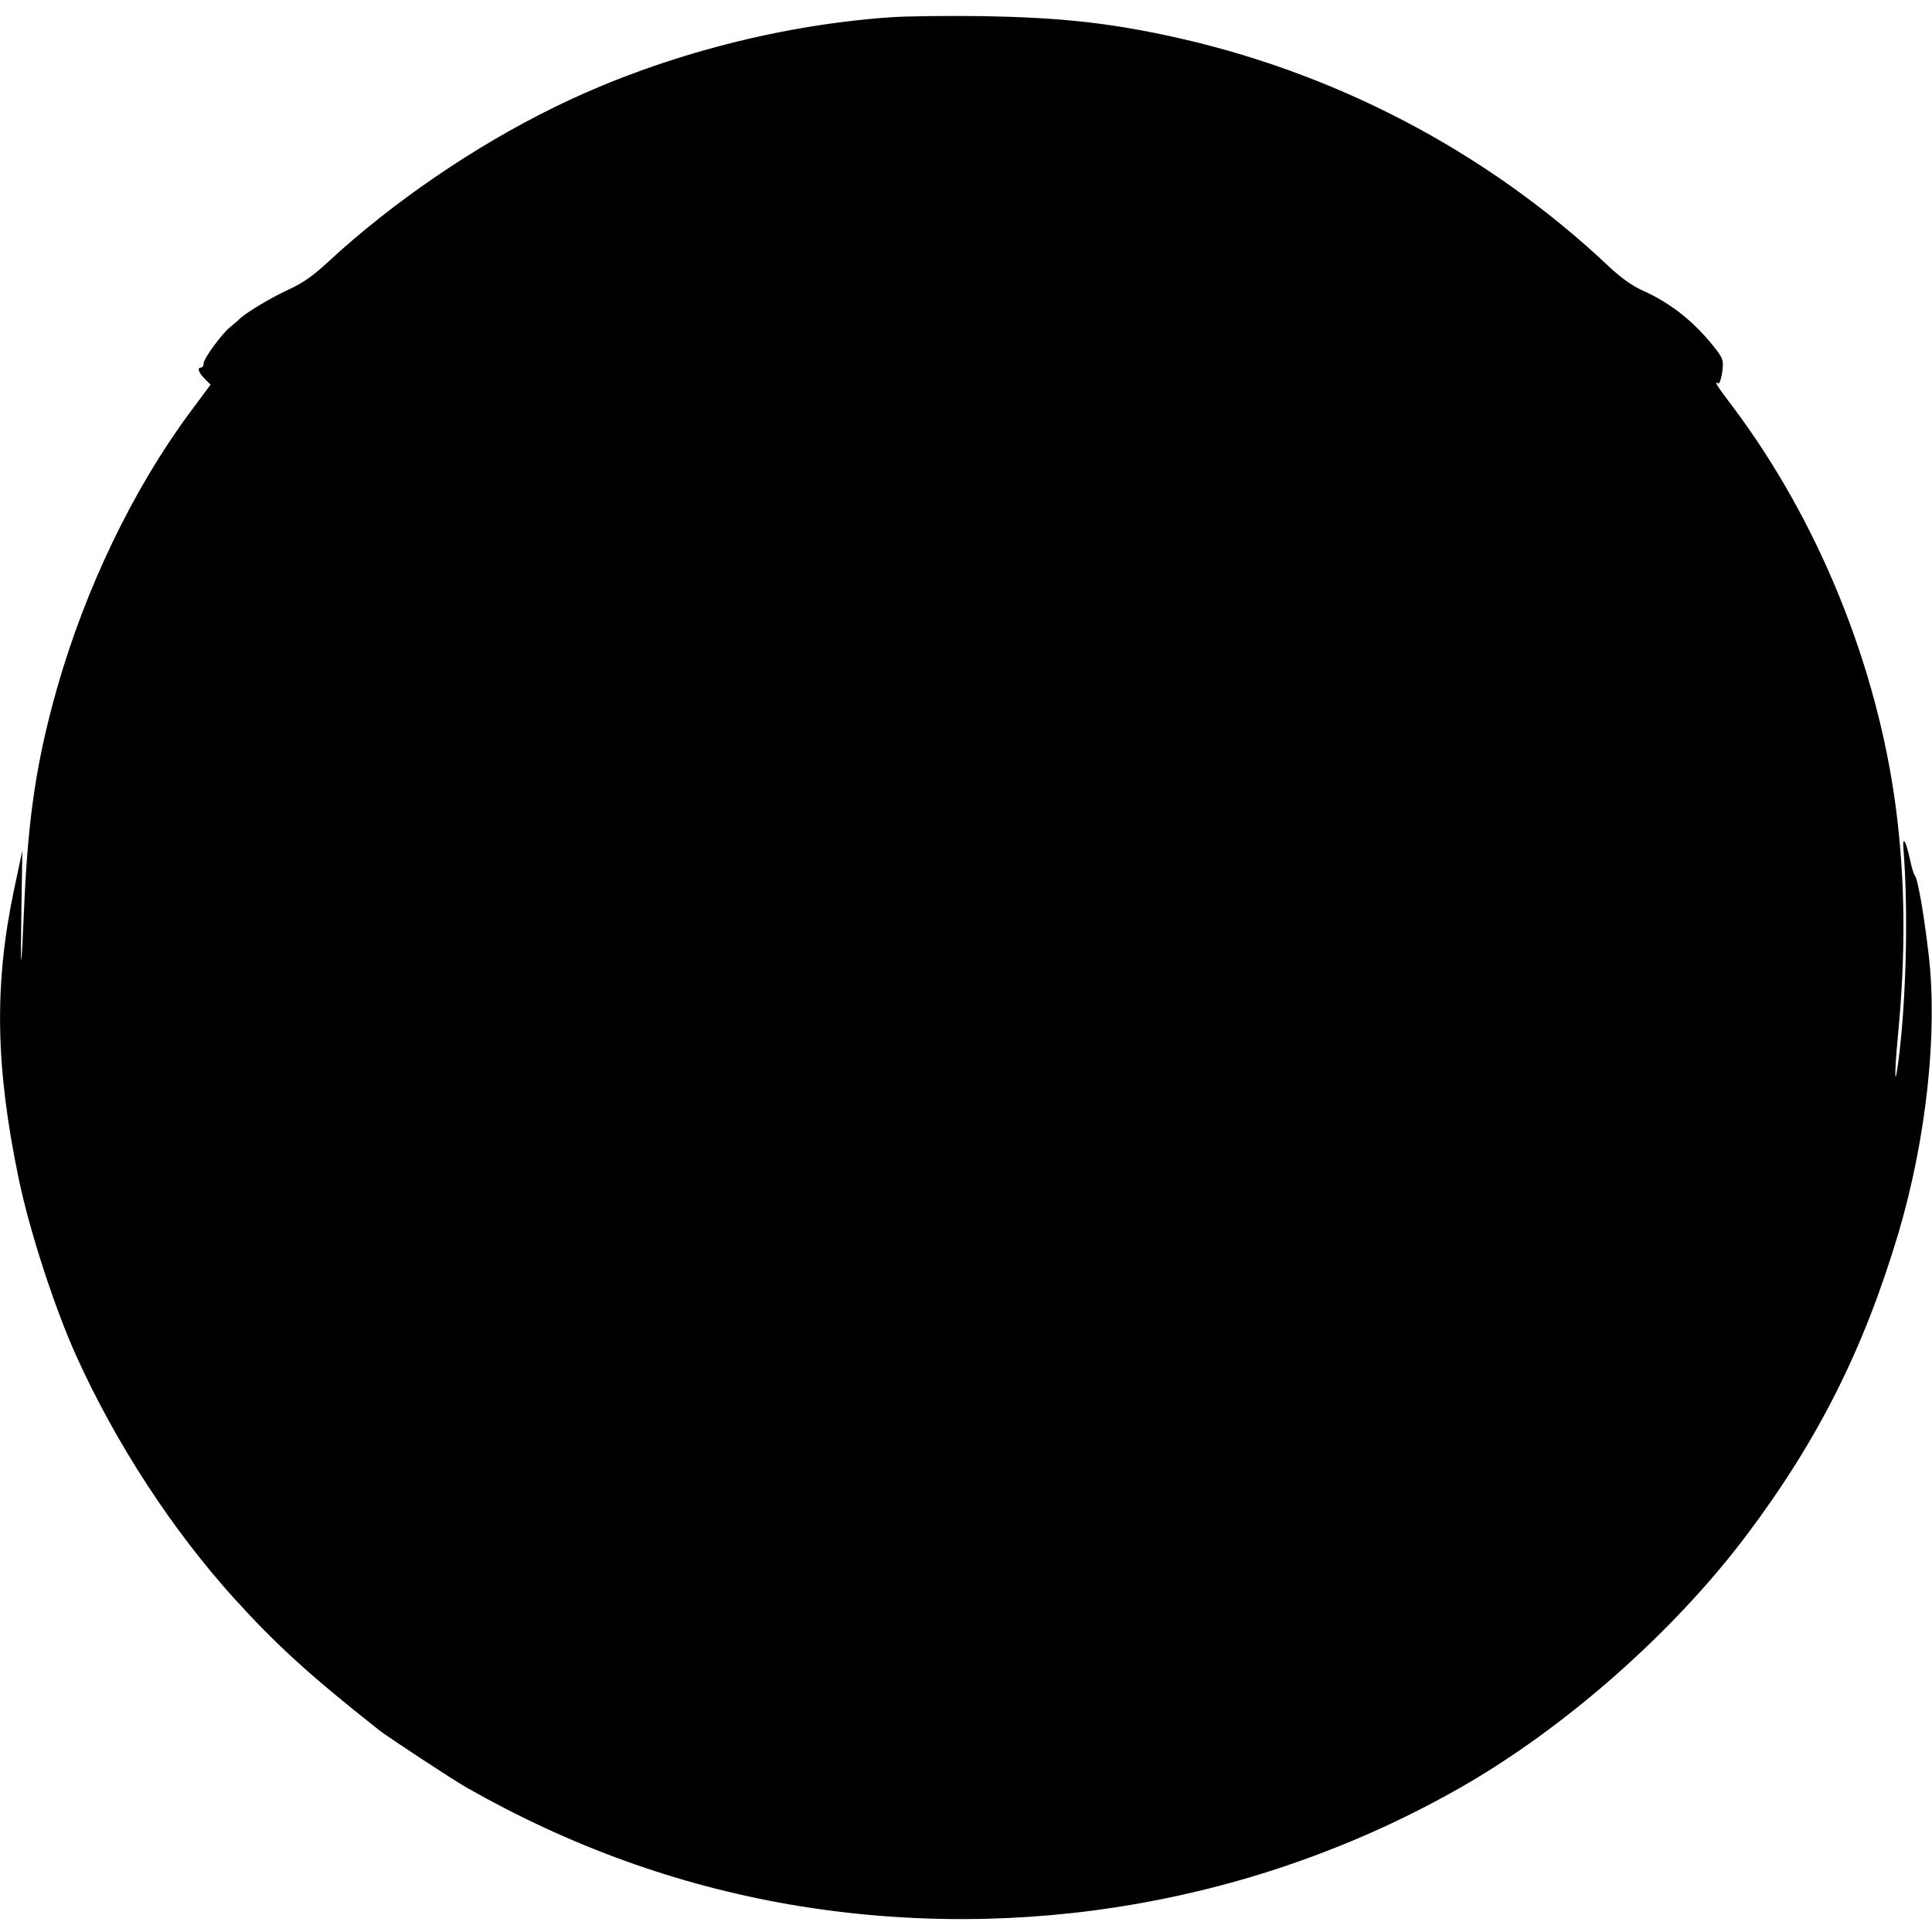
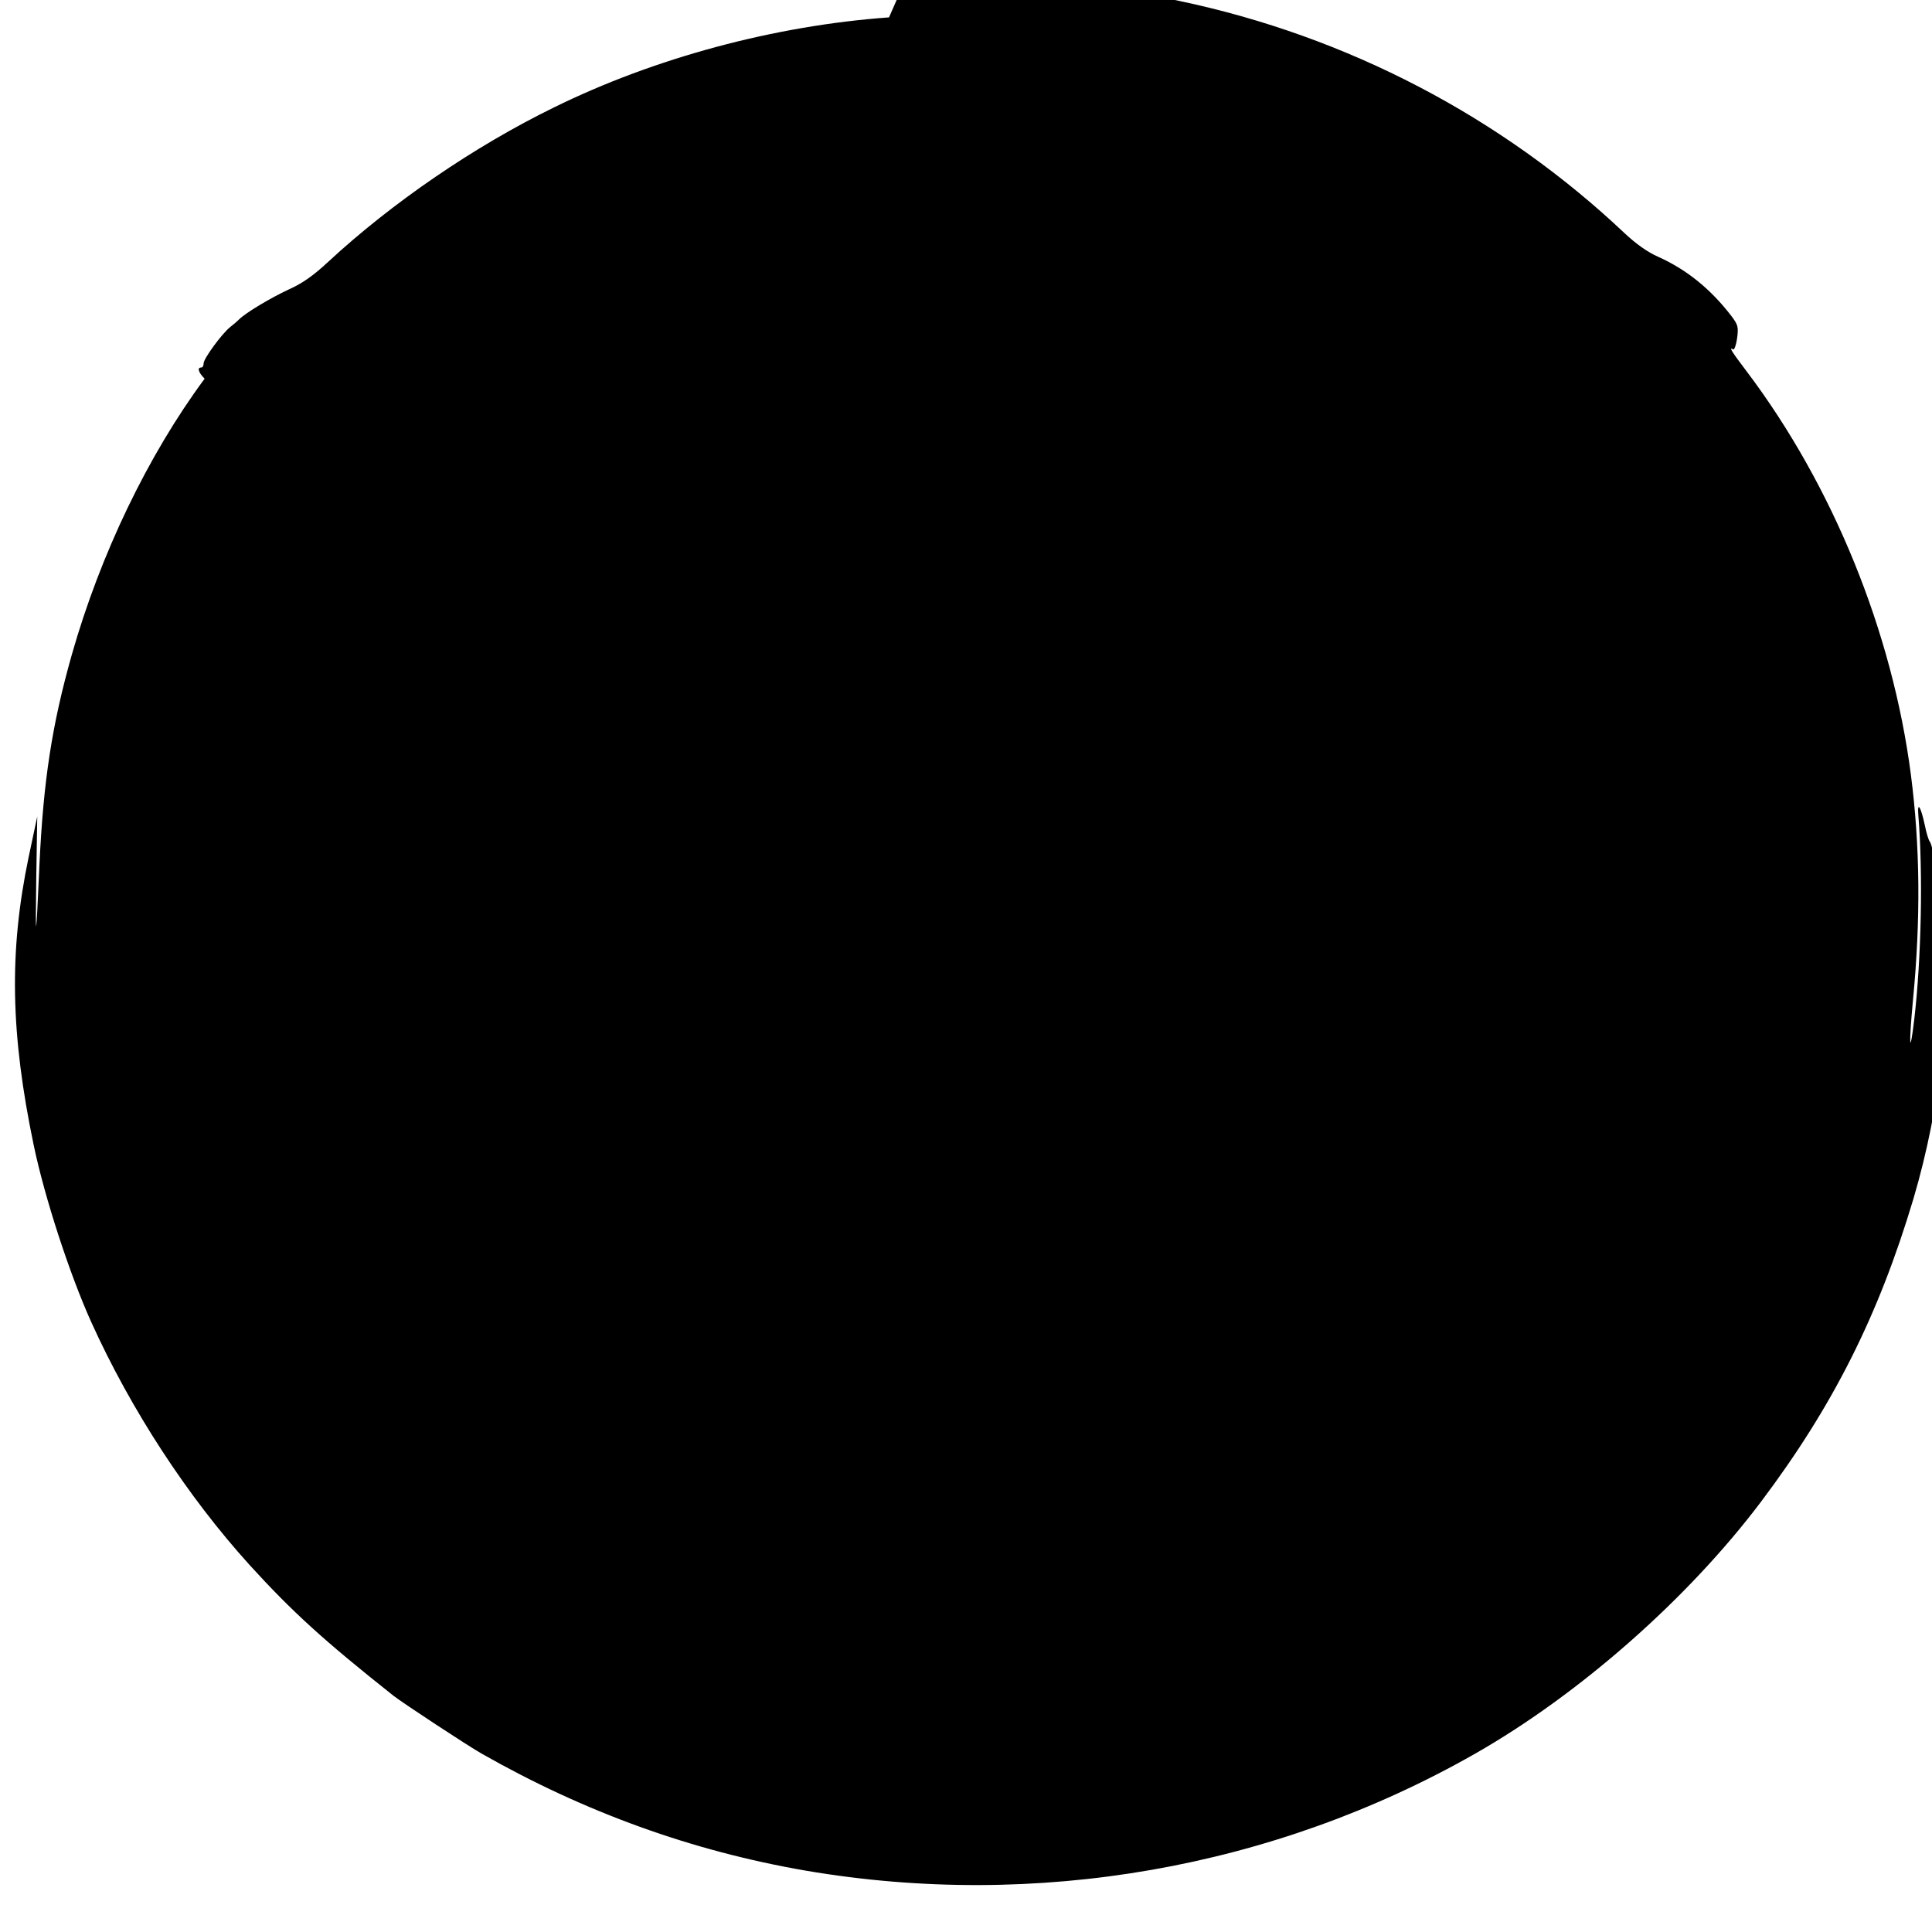
<svg xmlns="http://www.w3.org/2000/svg" version="1.0" width="778pt" height="778pt" viewBox="0 0 778 778" preserveAspectRatio="xMidYMid meet">
  <g transform="translate(0,778) scale(0.1,-0.1)" fill="#000000" stroke="none">
-     <path d="M3580 7710 c-460 -33 -944 -163 -1350 -363 -319 -156 -651 -383 -908 -621 -60 -56 -104 -87 -160 -112 -71 -33 -172 -93 -199 -120 -7 -7 -23 -21 -36 -31 -33 -26 -107 -127 -107 -146 0 -10 -4 -17 -10 -17 -17 0 -11 -20 14 -45 l24 -24 -84 -113 c-228 -308 -420 -707 -535 -1112 -80 -283 -114 -506 -130 -841 -14 -319 -17 -331 -13 -55 l4 245 -35 -165 c-79 -379 -73 -709 21 -1160 44 -210 144 -517 231 -710 160 -354 388 -703 638 -979 172 -189 301 -306 580 -527 37 -29 300 -202 355 -233 415 -236 847 -392 1305 -471 927 -158 1884 9 2695 471 421 240 857 624 1151 1014 290 385 474 751 614 1220 112 378 159 809 121 1125 -19 161 -43 300 -55 314 -5 6 -14 36 -20 66 -16 75 -31 99 -26 40 19 -233 12 -576 -16 -818 -19 -161 -23 -111 -6 70 32 331 29 624 -8 911 -75 577 -314 1164 -661 1624 -63 83 -73 100 -55 89 5 -3 12 17 16 44 6 46 4 54 -21 88 -84 110 -181 189 -297 241 -43 19 -89 52 -134 94 -496 469 -1118 794 -1793 936 -242 51 -436 71 -735 76 -143 2 -312 0 -375 -5z" />
+     <path d="M3580 7710 c-460 -33 -944 -163 -1350 -363 -319 -156 -651 -383 -908 -621 -60 -56 -104 -87 -160 -112 -71 -33 -172 -93 -199 -120 -7 -7 -23 -21 -36 -31 -33 -26 -107 -127 -107 -146 0 -10 -4 -17 -10 -17 -17 0 -11 -20 14 -45 c-228 -308 -420 -707 -535 -1112 -80 -283 -114 -506 -130 -841 -14 -319 -17 -331 -13 -55 l4 245 -35 -165 c-79 -379 -73 -709 21 -1160 44 -210 144 -517 231 -710 160 -354 388 -703 638 -979 172 -189 301 -306 580 -527 37 -29 300 -202 355 -233 415 -236 847 -392 1305 -471 927 -158 1884 9 2695 471 421 240 857 624 1151 1014 290 385 474 751 614 1220 112 378 159 809 121 1125 -19 161 -43 300 -55 314 -5 6 -14 36 -20 66 -16 75 -31 99 -26 40 19 -233 12 -576 -16 -818 -19 -161 -23 -111 -6 70 32 331 29 624 -8 911 -75 577 -314 1164 -661 1624 -63 83 -73 100 -55 89 5 -3 12 17 16 44 6 46 4 54 -21 88 -84 110 -181 189 -297 241 -43 19 -89 52 -134 94 -496 469 -1118 794 -1793 936 -242 51 -436 71 -735 76 -143 2 -312 0 -375 -5z" />
  </g>
</svg>